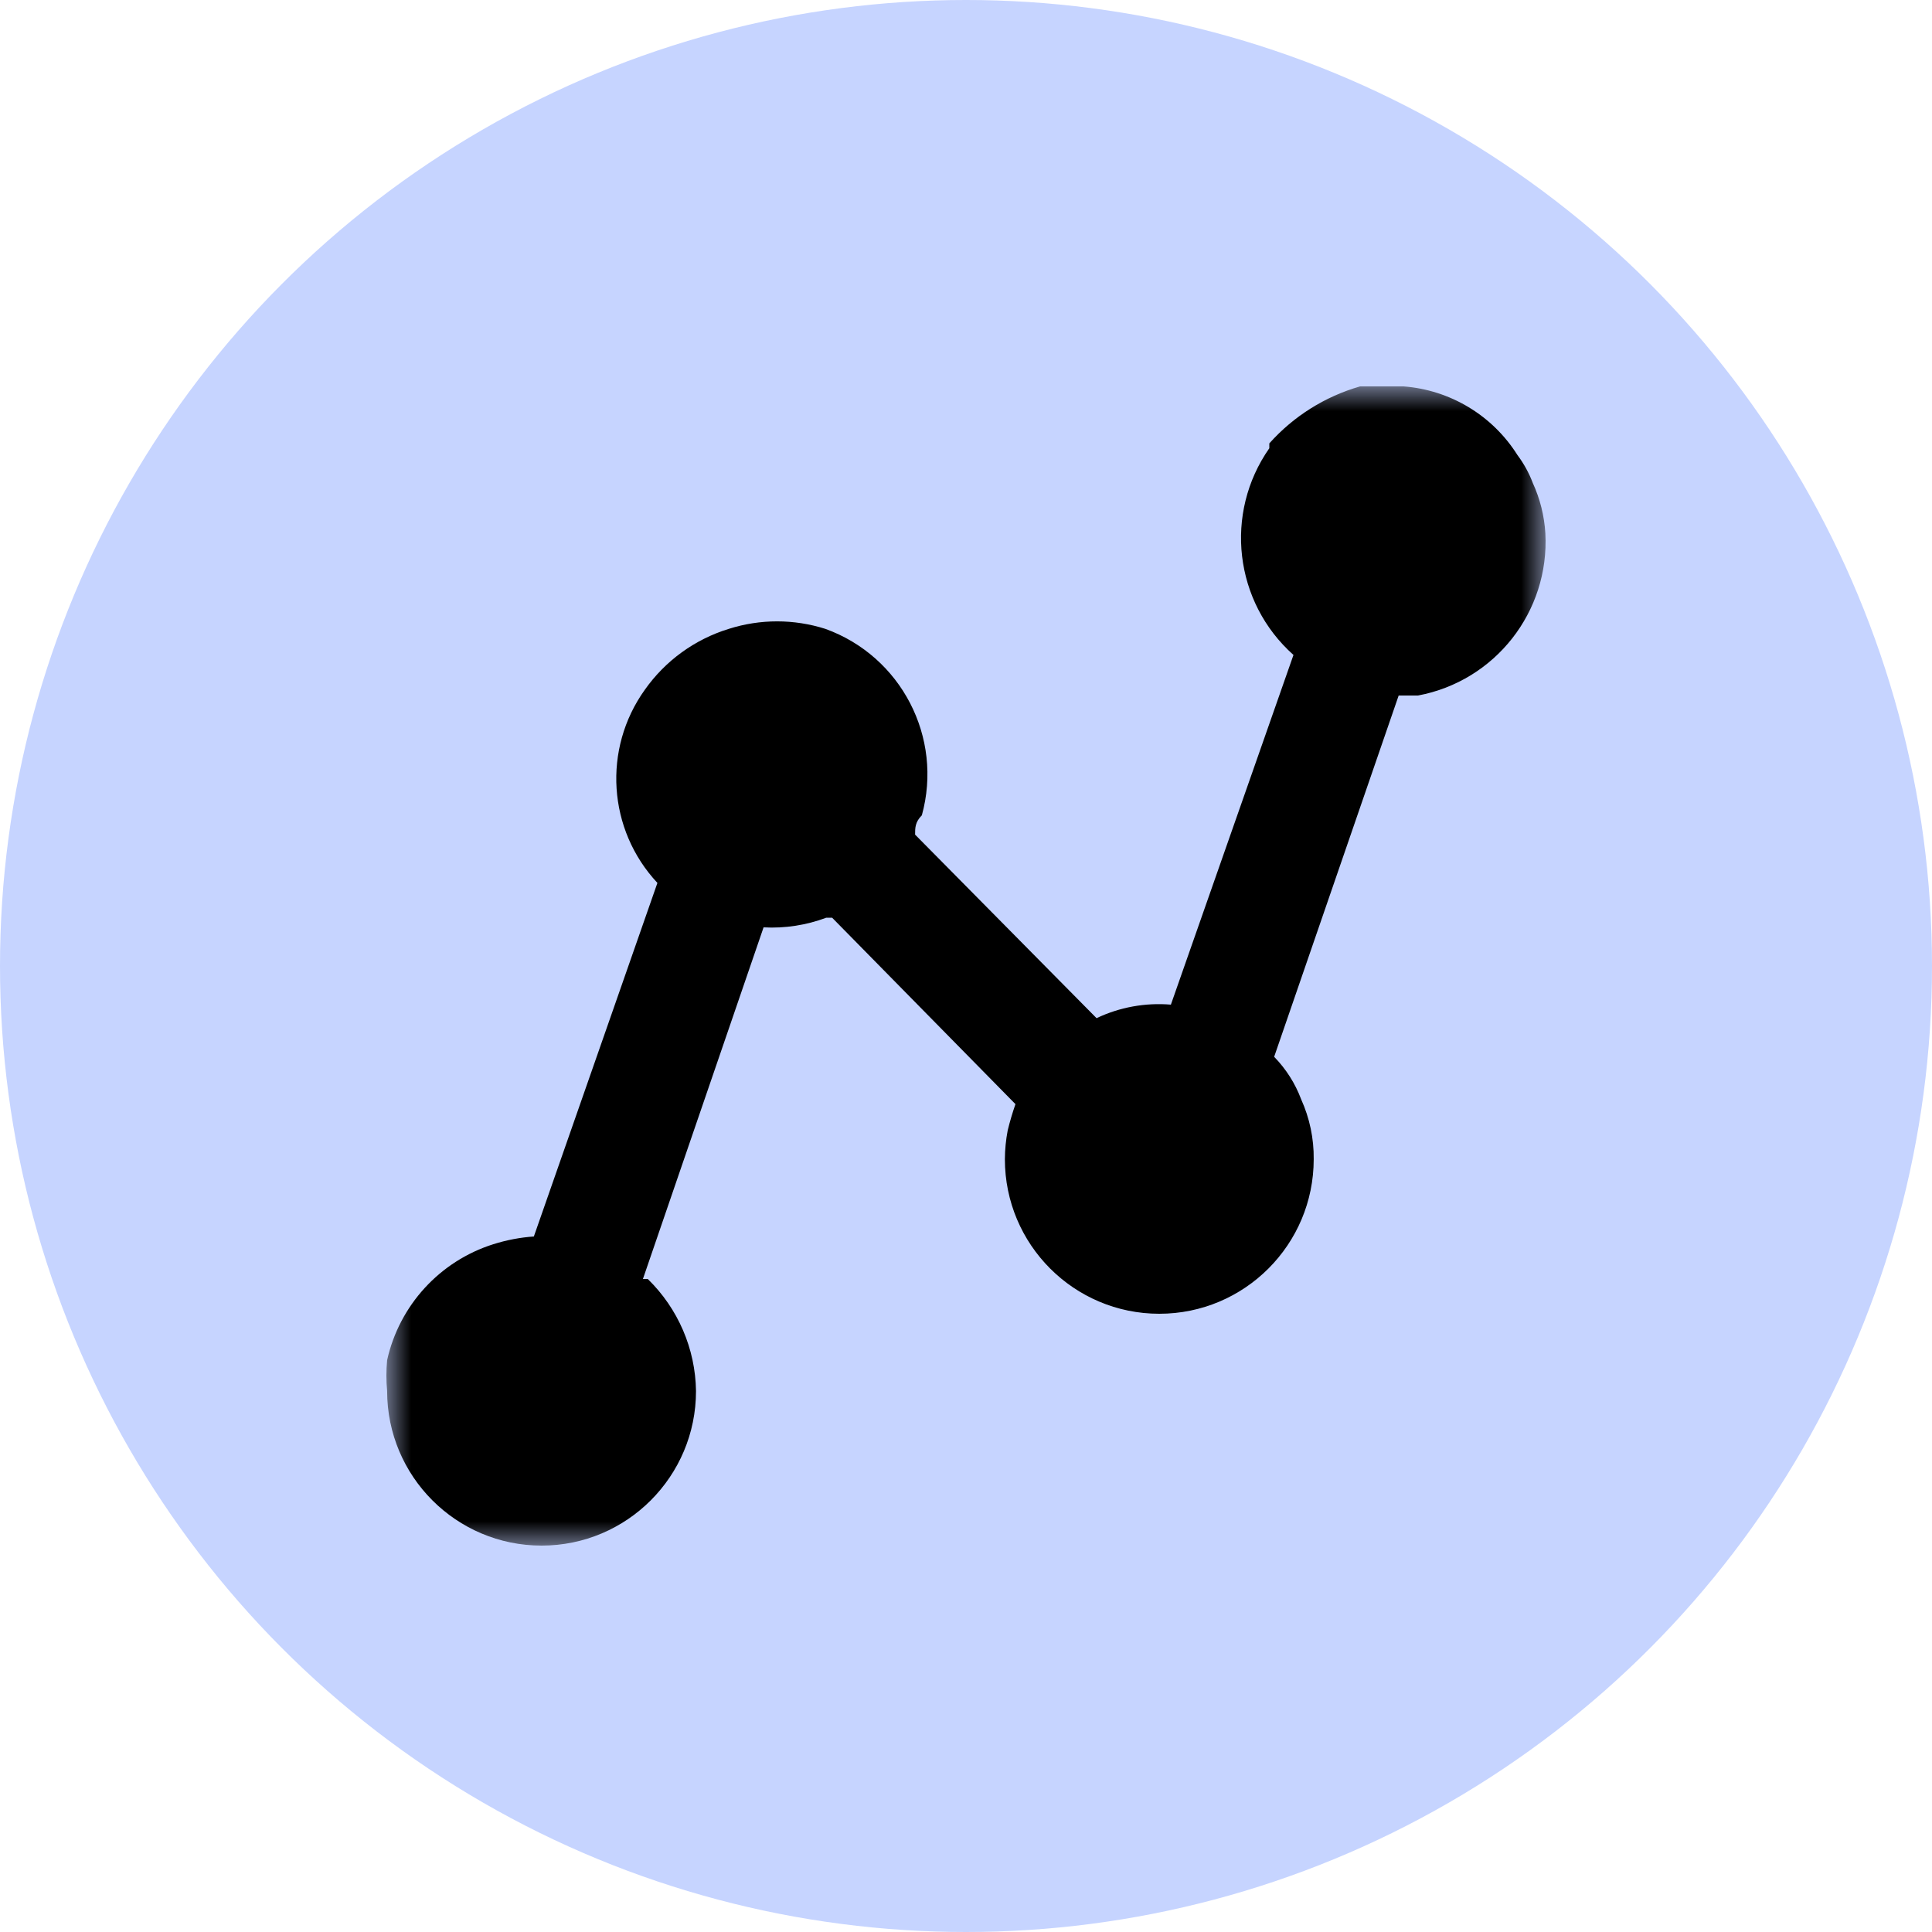
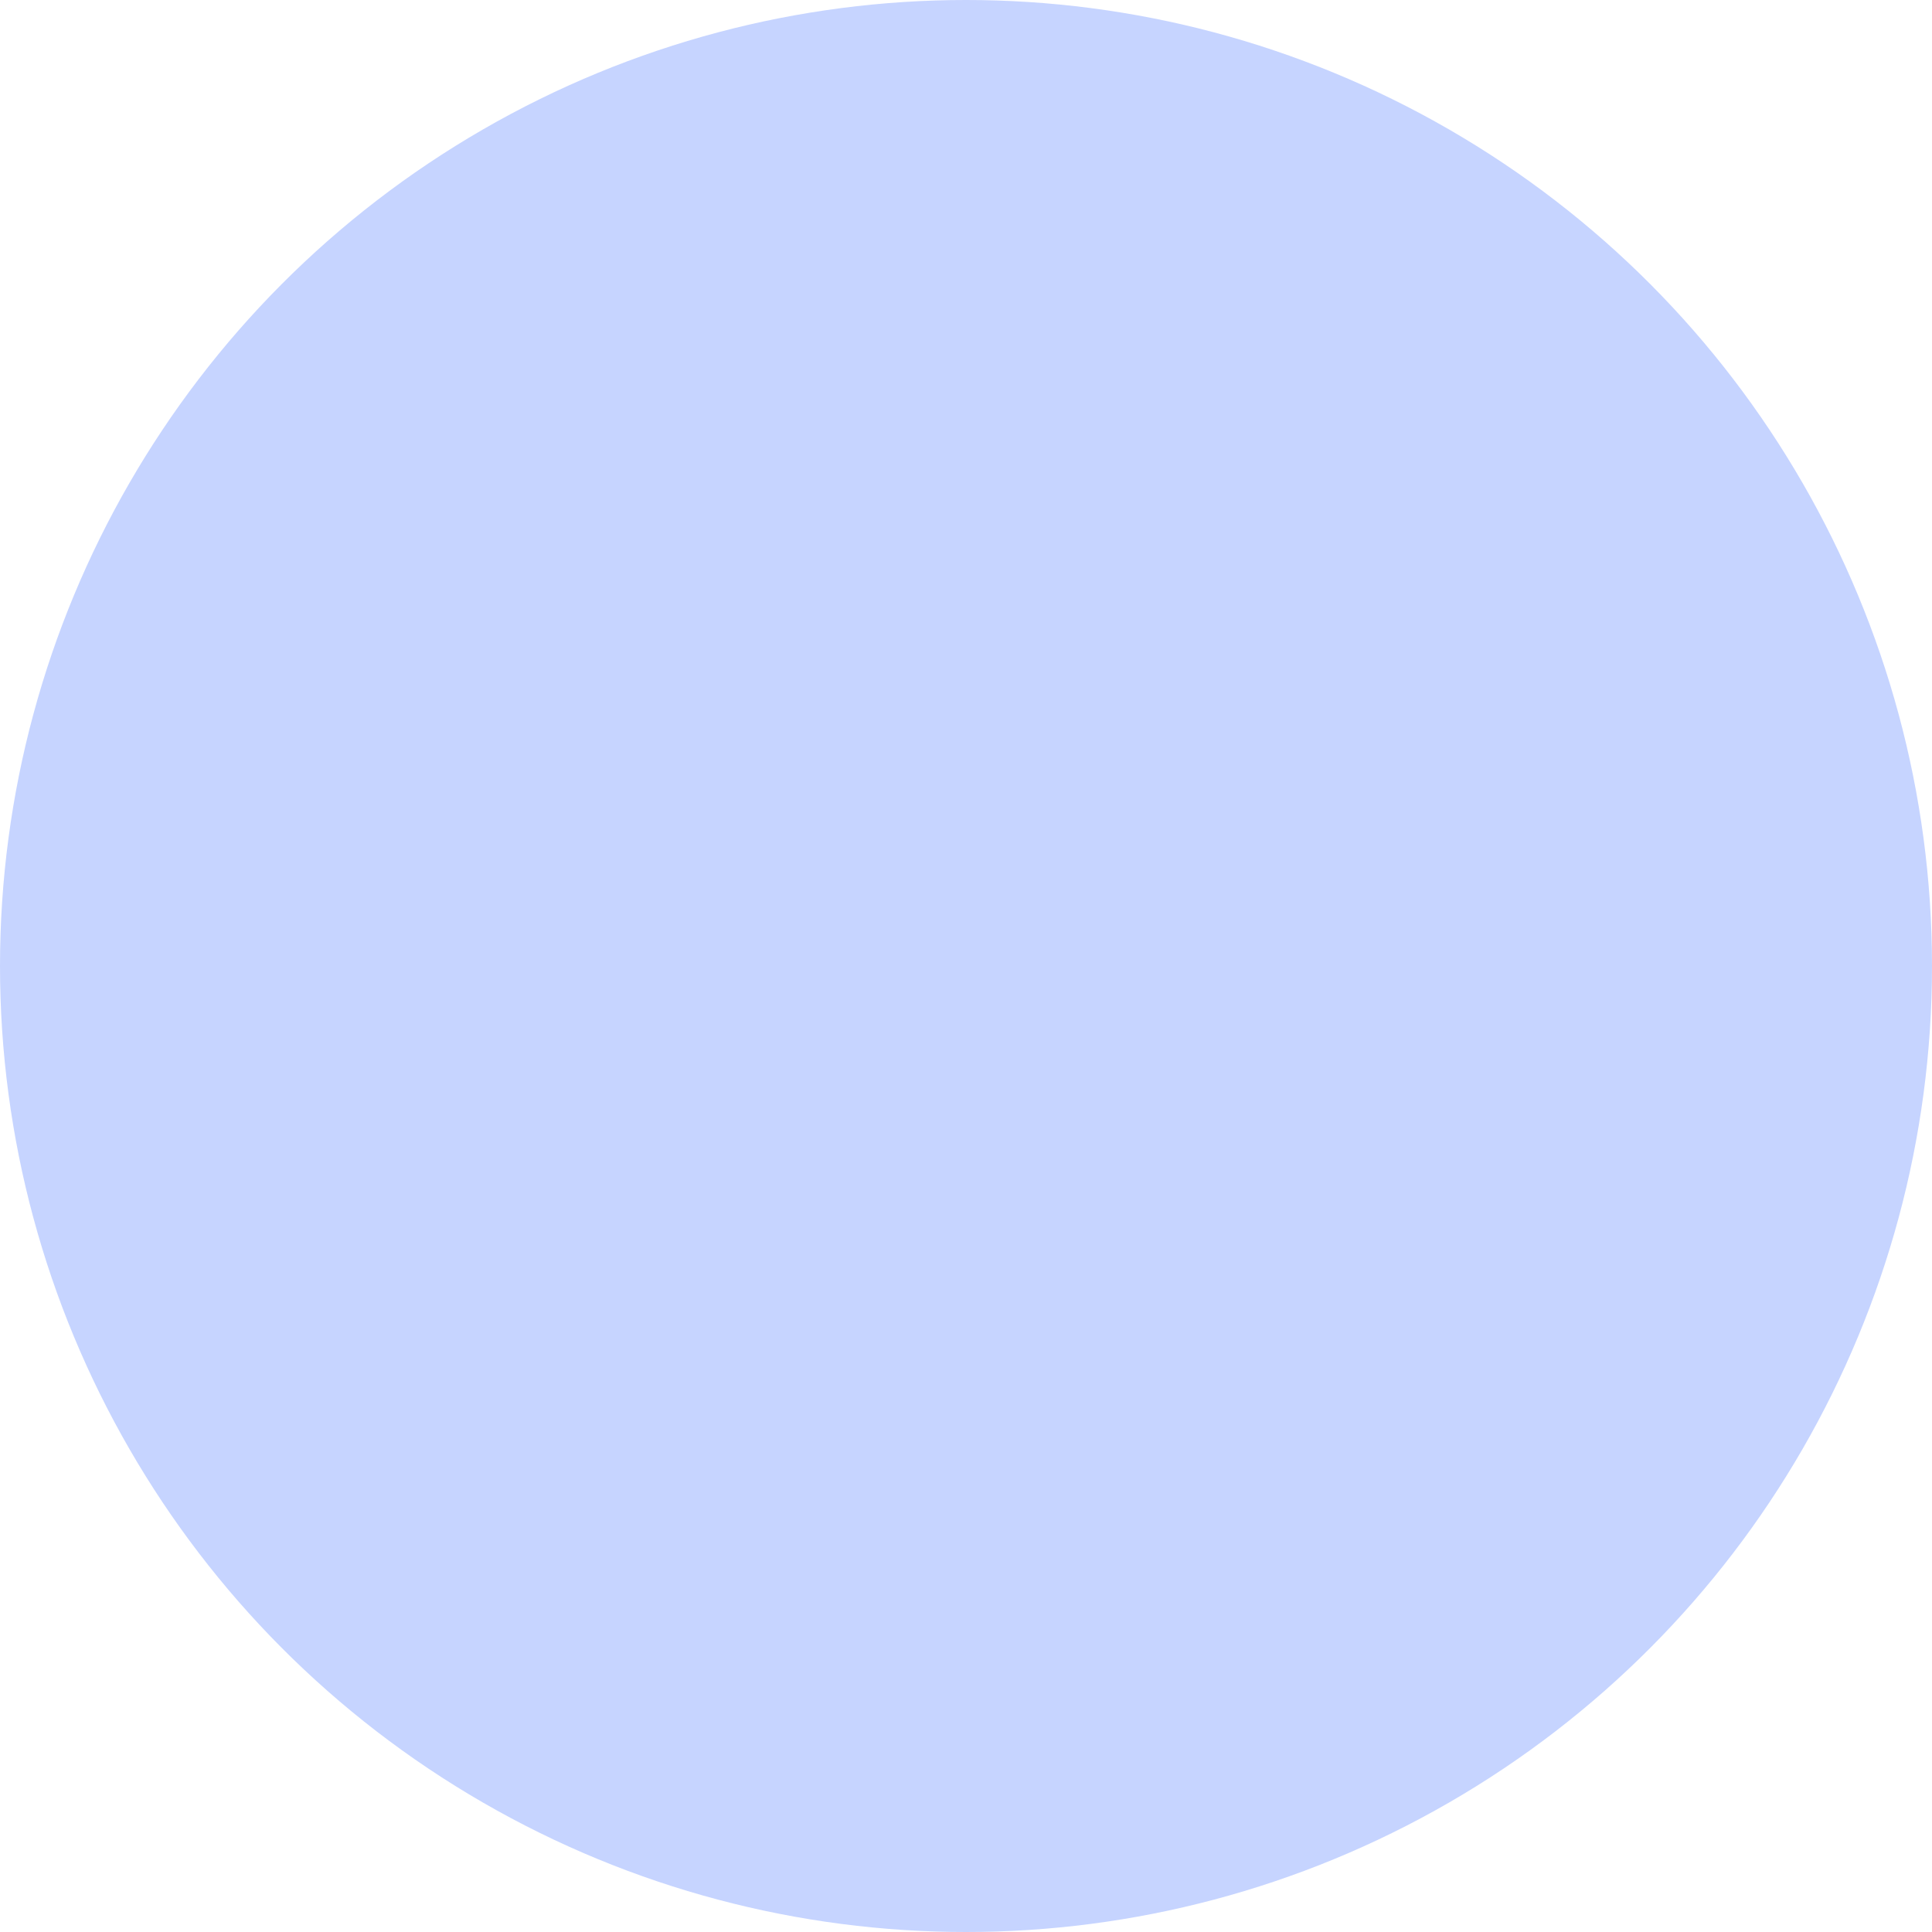
<svg xmlns="http://www.w3.org/2000/svg" width="40" height="40" viewBox="0 0 40 40" fill="none">
  <g id="ç¼ç» 14">
    <circle id="æ¤­åå½¢" cx="20" cy="20" r="20" fill="#C6D4FF" />
    <g id="jiedian">
      <mask id="mask0_4784_77" style="mask-type:luminance" maskUnits="userSpaceOnUse" x="8" y="8" width="24" height="24">
-         <path id="Clip 2" fill-rule="evenodd" clip-rule="evenodd" d="M8 8H32V32H8V8Z" fill="white" />
-       </mask>
+         </mask>
      <g mask="url(#mask0_4784_77)">
        <path id="Fill 1" fill-rule="evenodd" clip-rule="evenodd" d="M31.995 11.04C31.973 10.68 31.885 10.328 31.735 10C31.657 9.793 31.549 9.597 31.416 9.42C30.899 8.599 30.024 8.073 29.058 8H28.159C27.434 8.208 26.782 8.617 26.28 9.18V9.28C25.337 10.627 25.552 12.467 26.78 13.56L24.242 20.8C23.713 20.756 23.182 20.852 22.703 21.08L18.946 17.28C18.946 17.14 18.946 17.02 19.086 16.88C19.53 15.268 18.659 13.587 17.088 13.02C16.438 12.813 15.739 12.813 15.089 13.02C14.386 13.236 13.775 13.679 13.351 14.28C12.473 15.505 12.582 17.179 13.611 18.28L11.053 25.6C10.768 25.62 10.486 25.674 10.214 25.76C9.106 26.11 8.268 27.025 8.015 28.16C7.995 28.373 7.995 28.587 8.015 28.8C8.015 30.567 9.447 32 11.213 32C12.979 32 14.41 30.567 14.41 28.8C14.398 27.925 14.038 27.09 13.411 26.48H13.311L15.809 19.2C16.251 19.224 16.693 19.155 17.108 19H17.228L21.024 22.86C20.962 23.037 20.909 23.218 20.864 23.4C20.826 23.598 20.806 23.799 20.805 24C20.805 25.767 22.236 27.2 24.002 27.2C25.768 27.2 27.199 25.767 27.199 24C27.204 23.573 27.115 23.15 26.939 22.76C26.816 22.431 26.625 22.131 26.38 21.88L28.958 14.4H29.358C30.955 14.101 32.083 12.664 31.995 11.04Z" fill="black" />
      </g>
    </g>
  </g>
</svg>